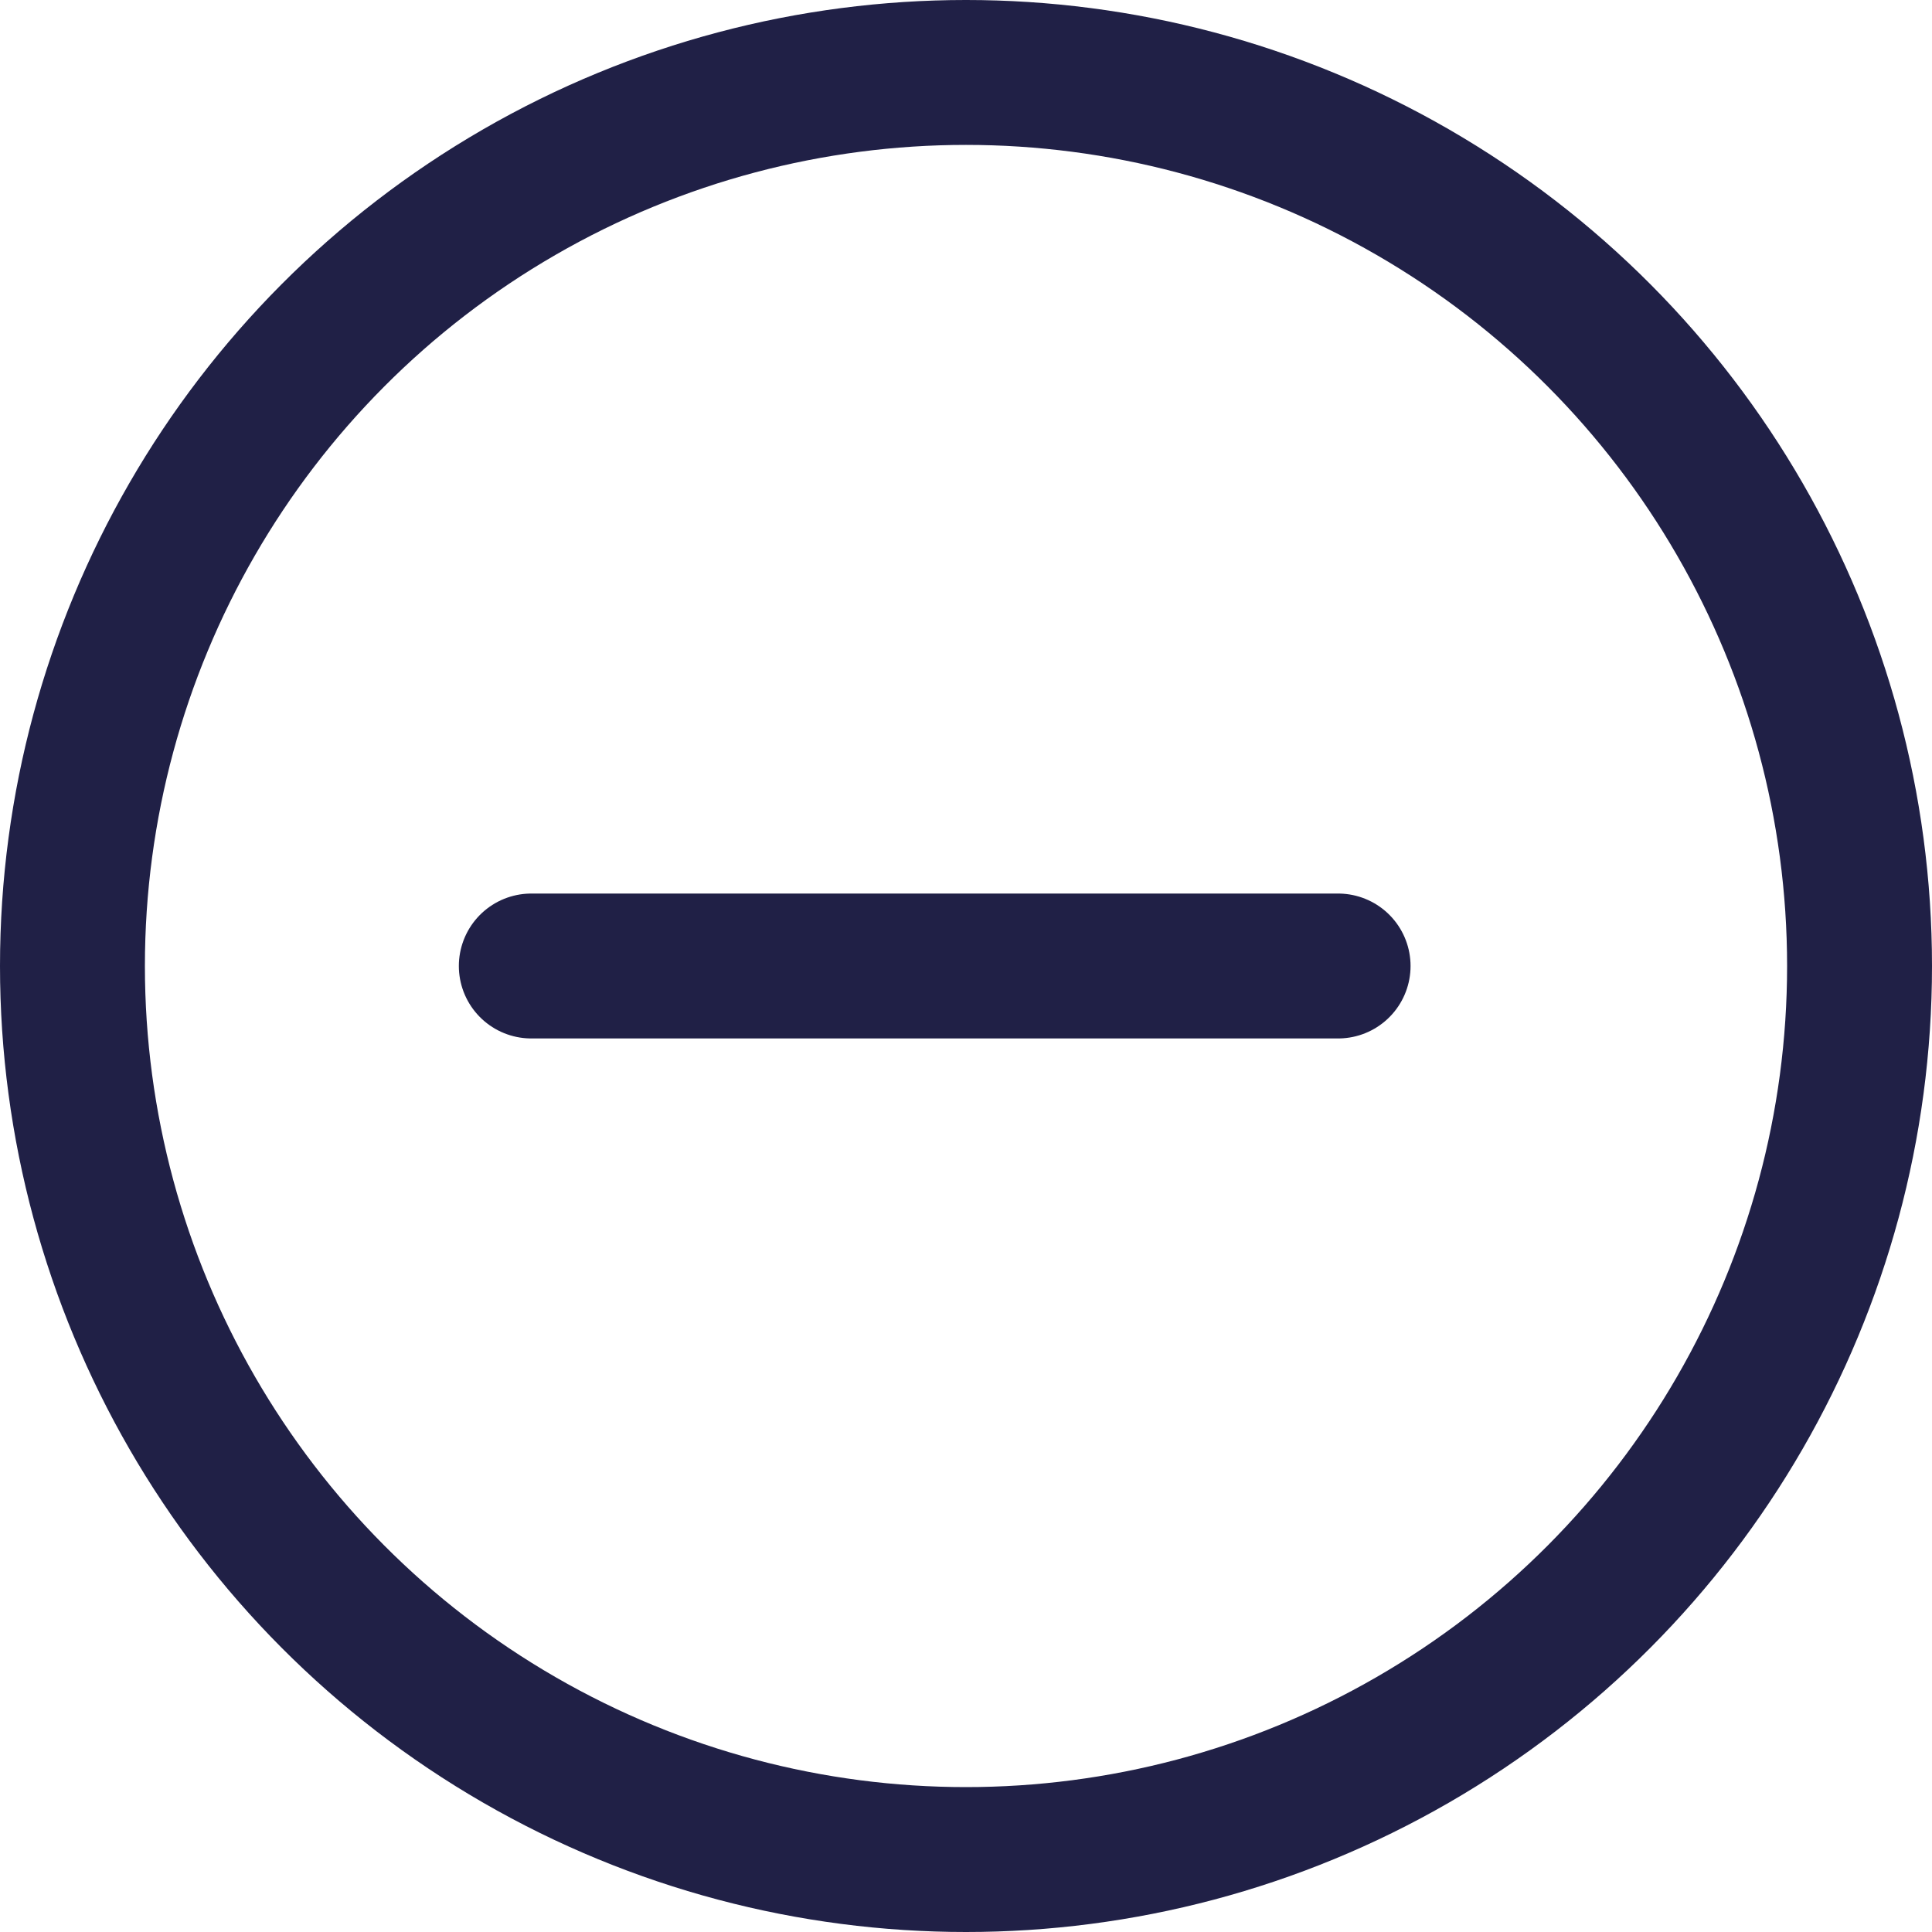
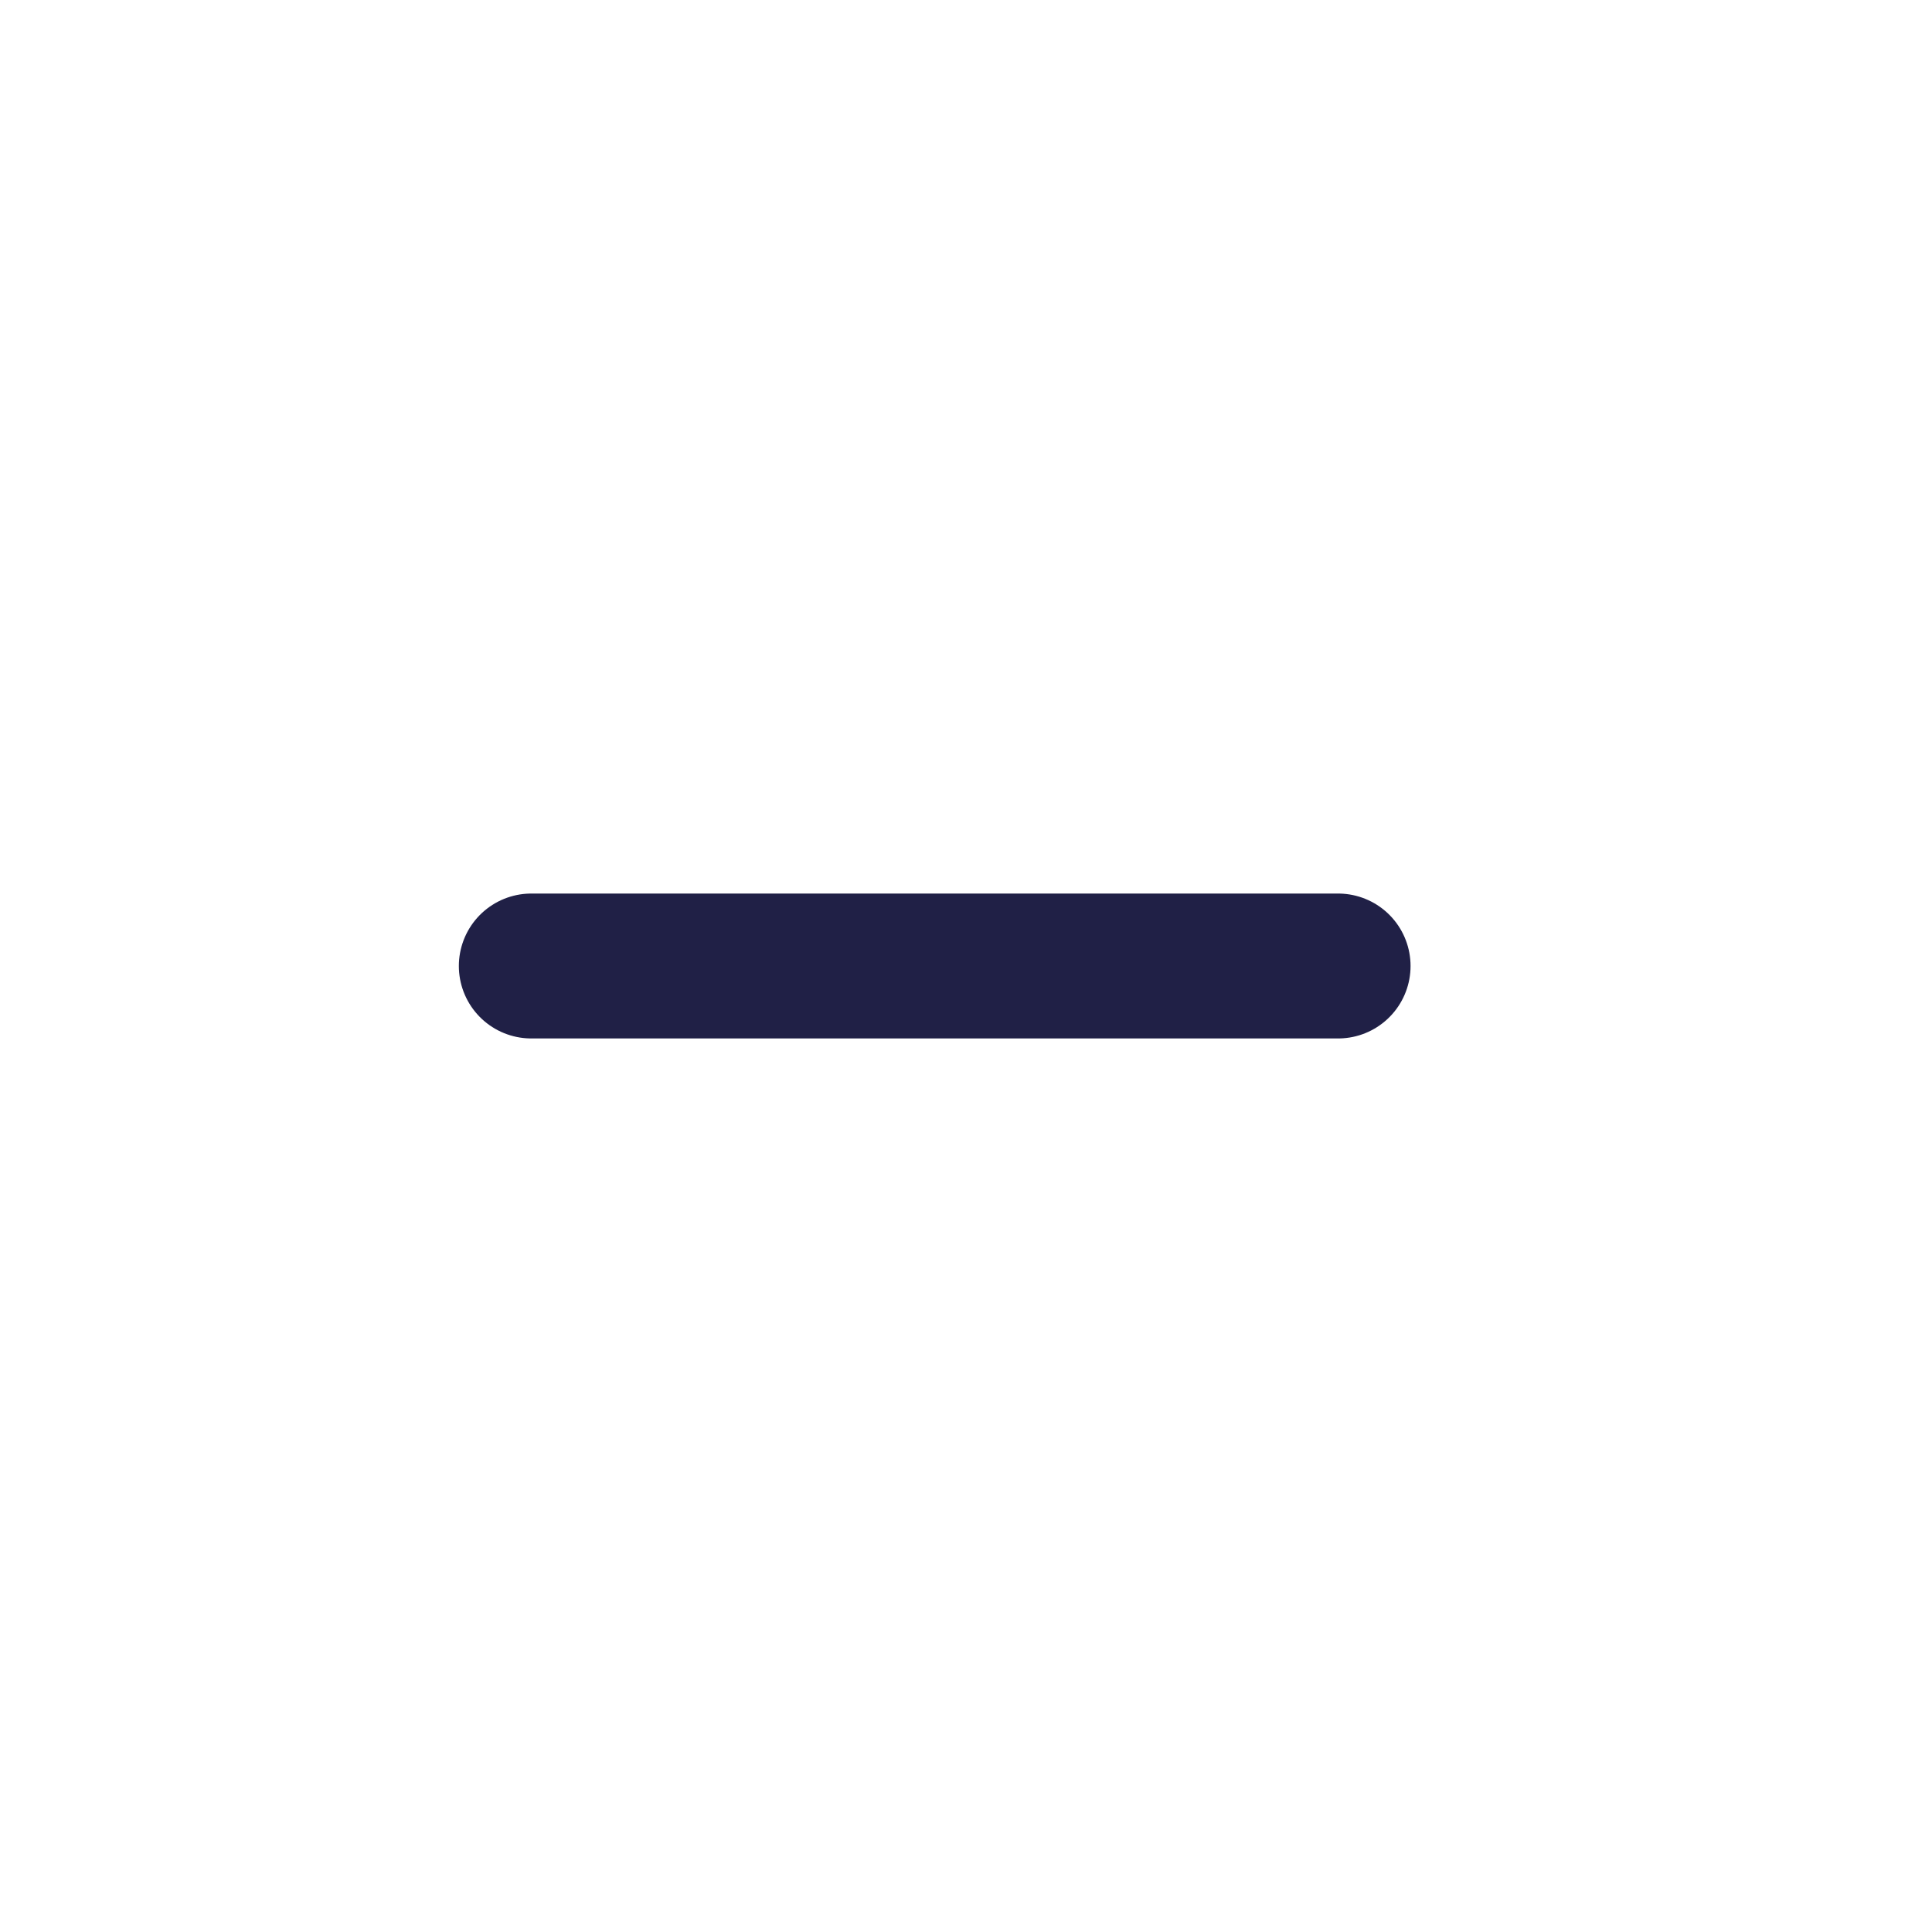
<svg xmlns="http://www.w3.org/2000/svg" width="20" height="20" viewBox="0 0 20 20" fill="none">
-   <circle cx="10" cy="10" r="9.25" stroke="#202046" stroke-width="1.5" />
  <path d="M5.5 10L13.852 10" stroke="#202046" stroke-width="1.5" stroke-linecap="round" />
</svg>